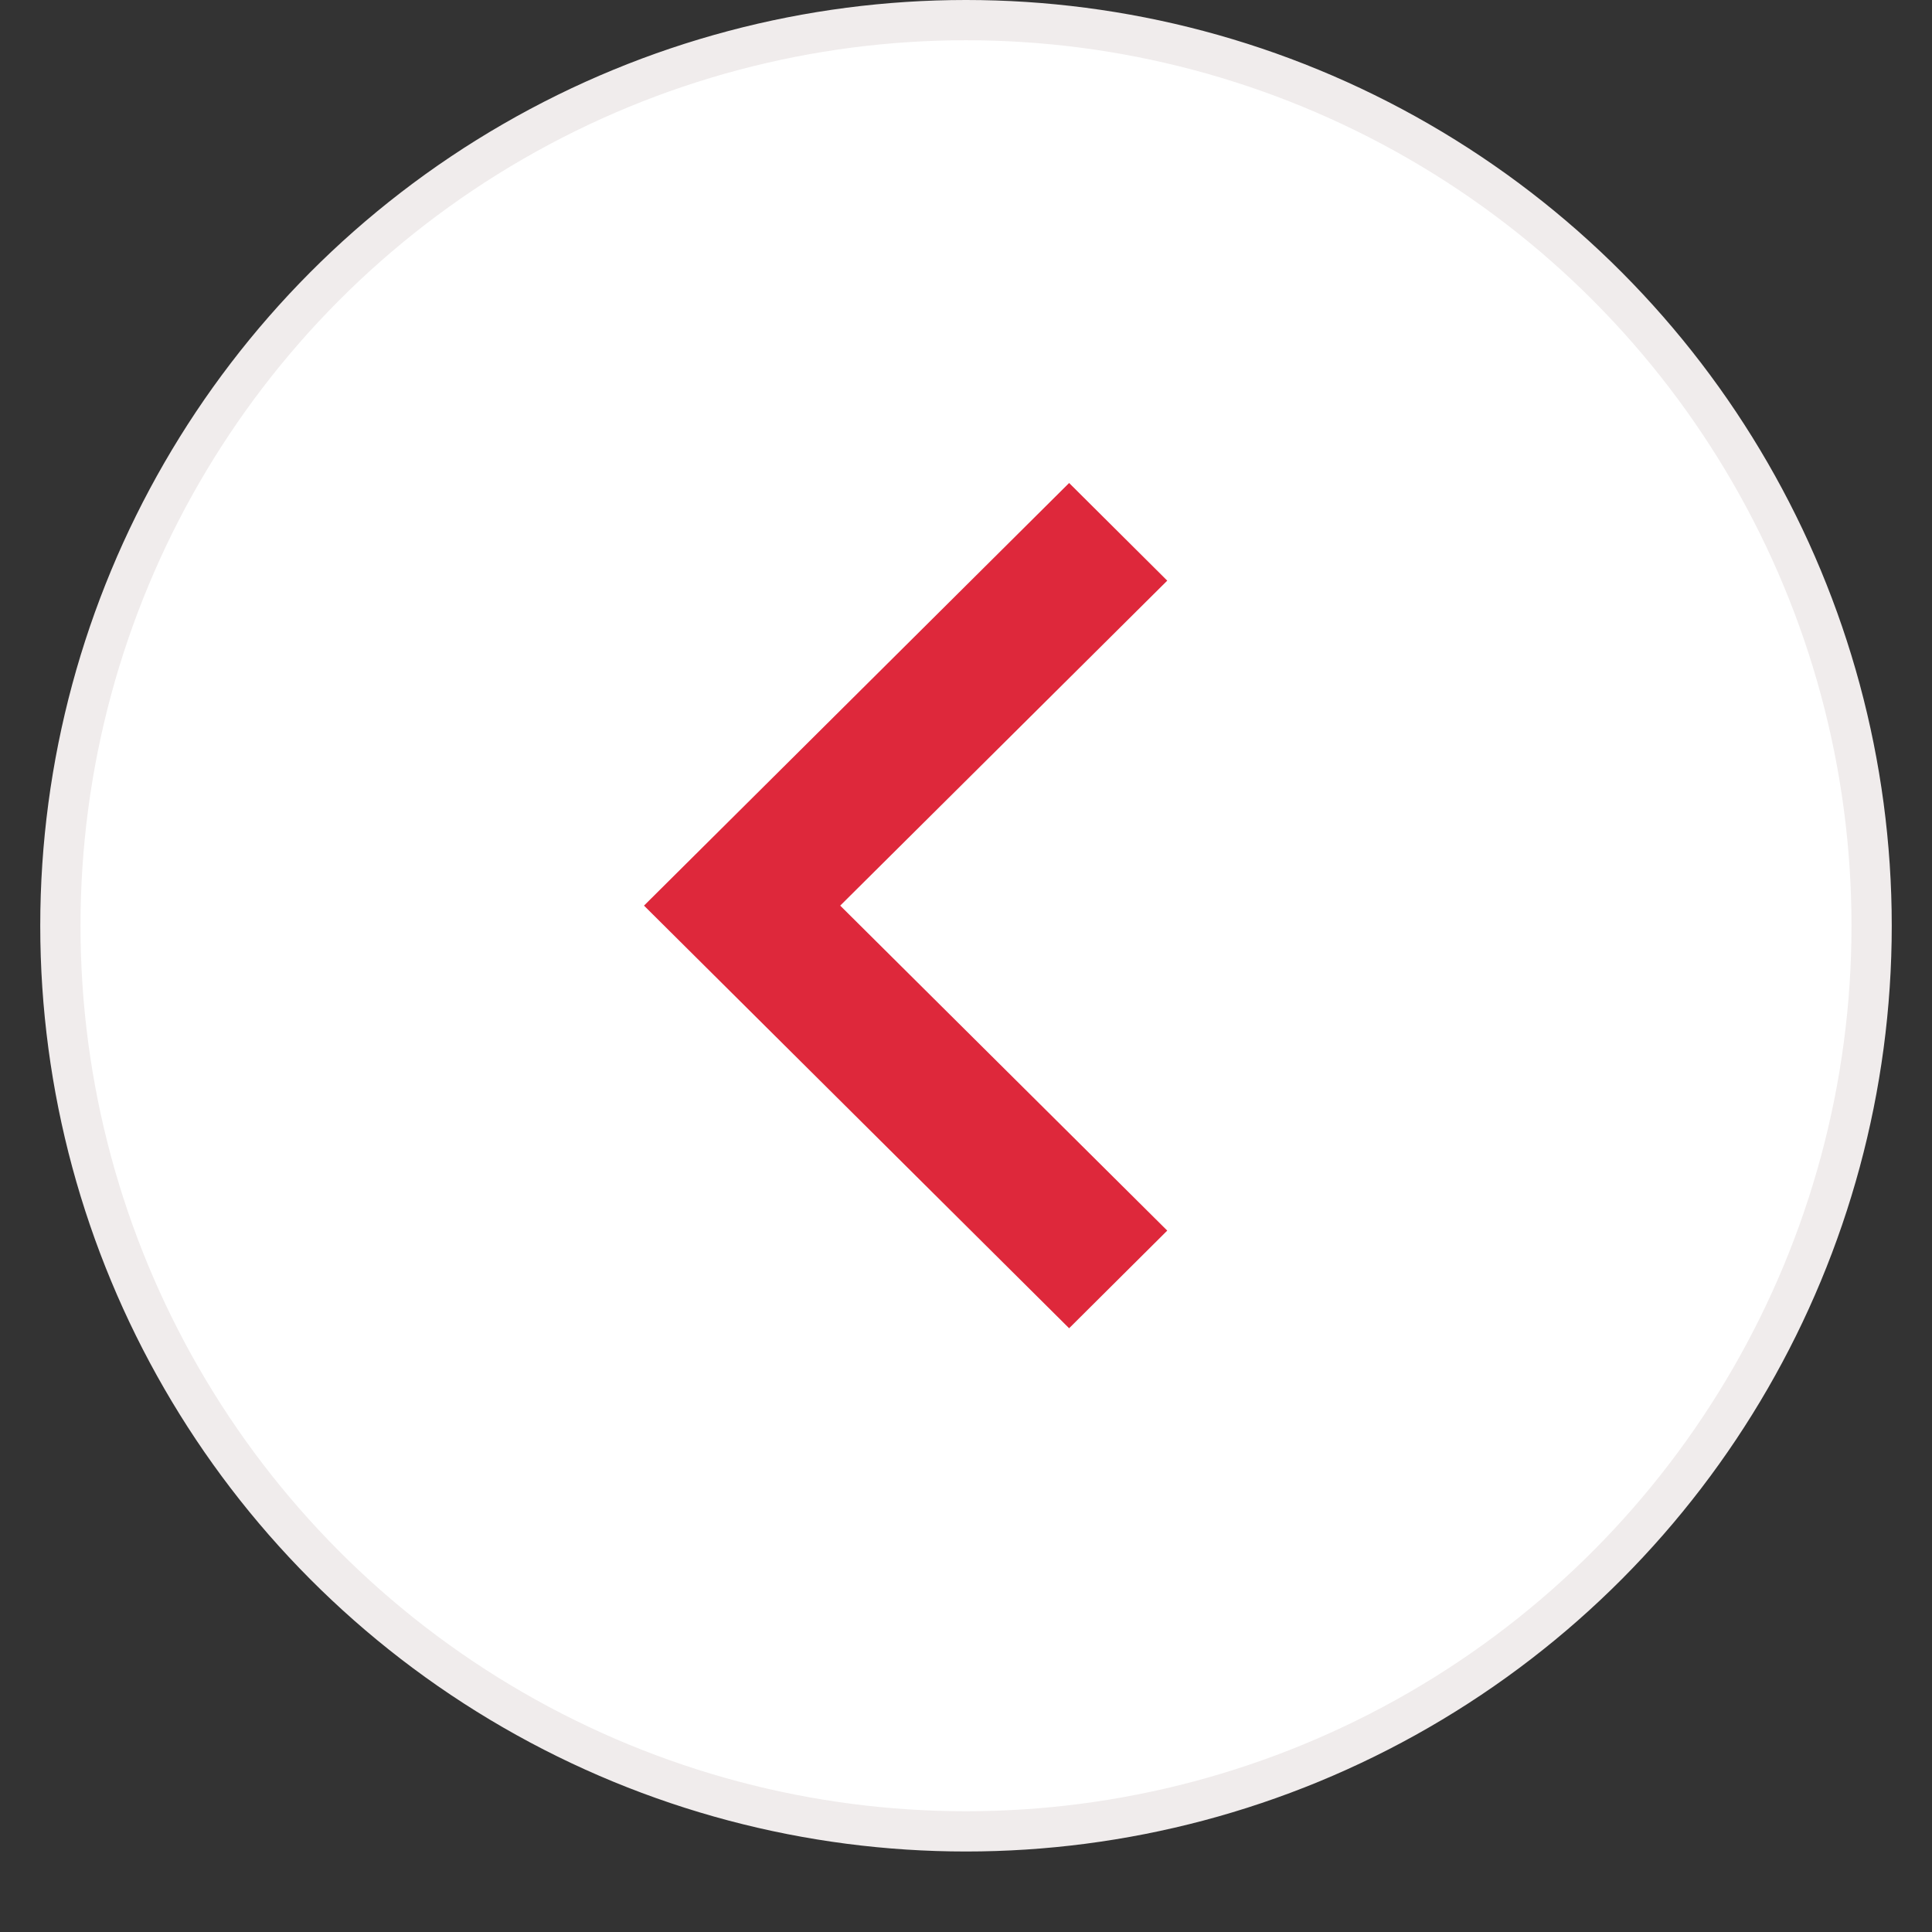
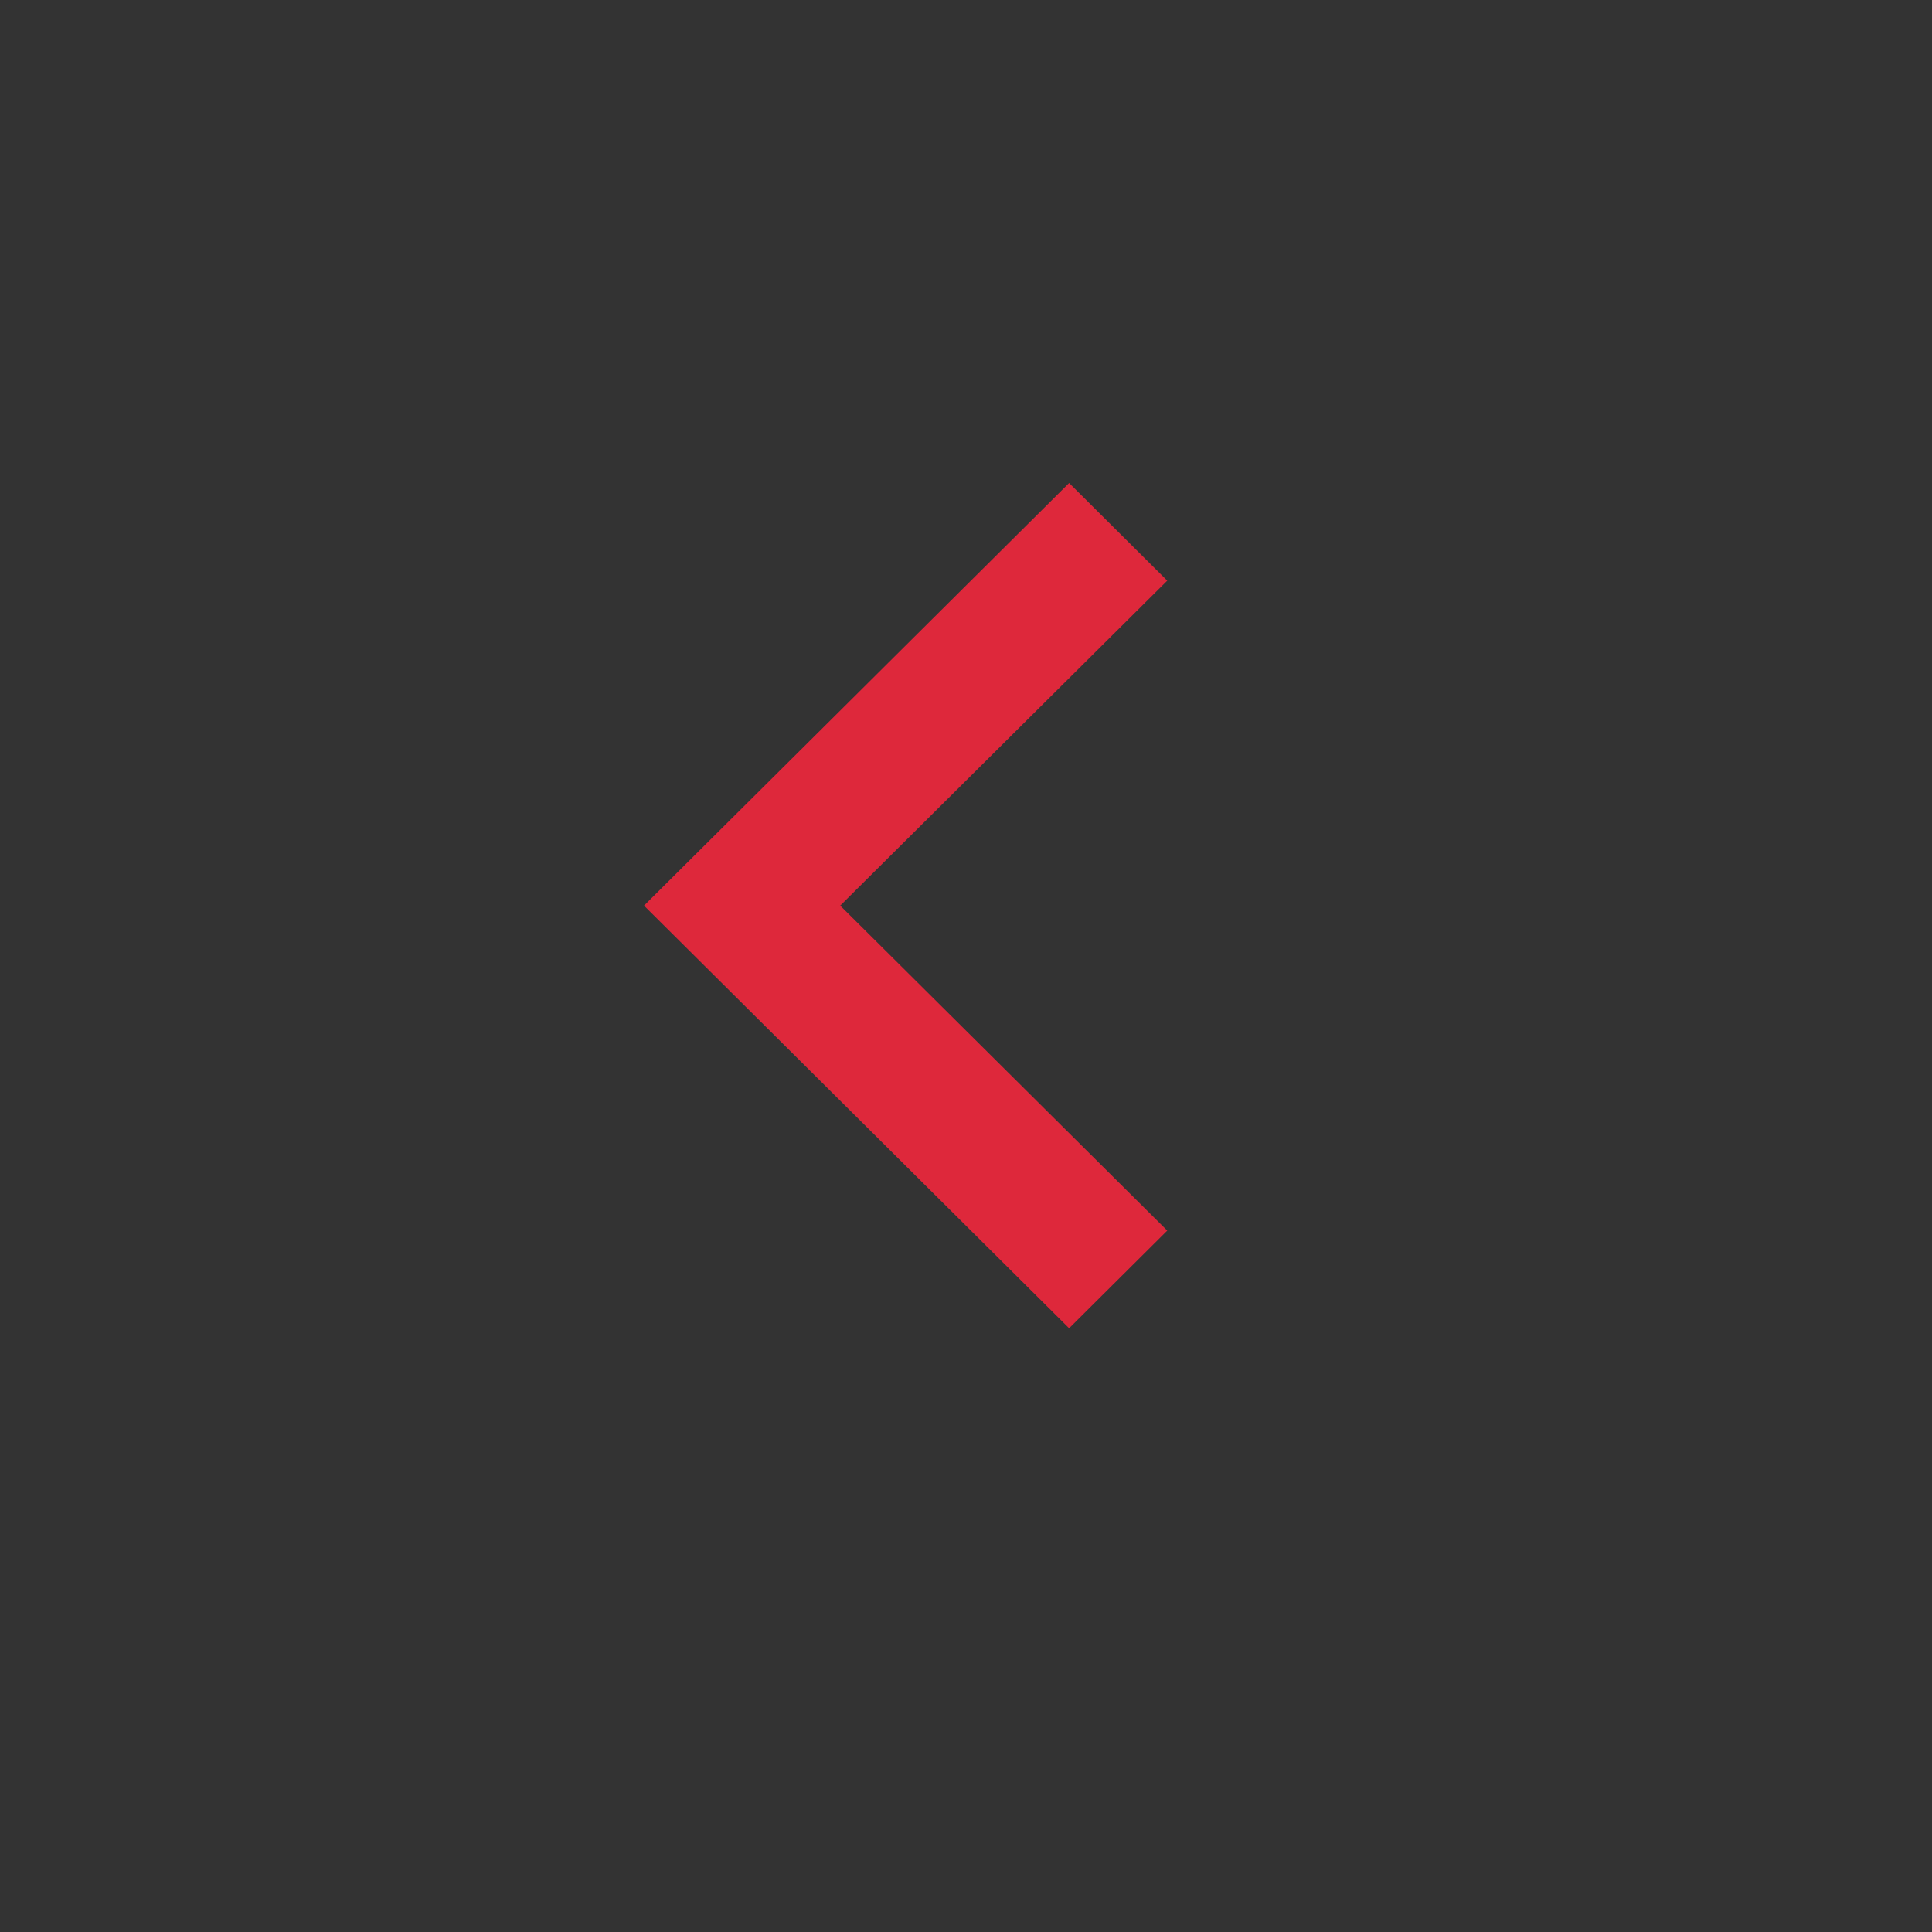
<svg xmlns="http://www.w3.org/2000/svg" width="48" height="48" viewBox="0 0 48 48" fill="none">
  <rect x="0" y="0" width="48" height="48" fill="#333333" stroke="none" />
  <g id="reviews_arrow_left">
    <g id="Group 8493">
-       <circle id="Ellipse 2" cx="23" cy="23" r="22.5" transform="matrix(-1 0 0 1 47 0)" fill="white" stroke="#F0ECEC" />
      <path id="Vector" d="M20.875 22.5L29 14.426L26.562 12L16 22.5L26.562 33L29 30.574L20.875 22.5Z" fill="#DE283B" />
    </g>
  </g>
</svg>